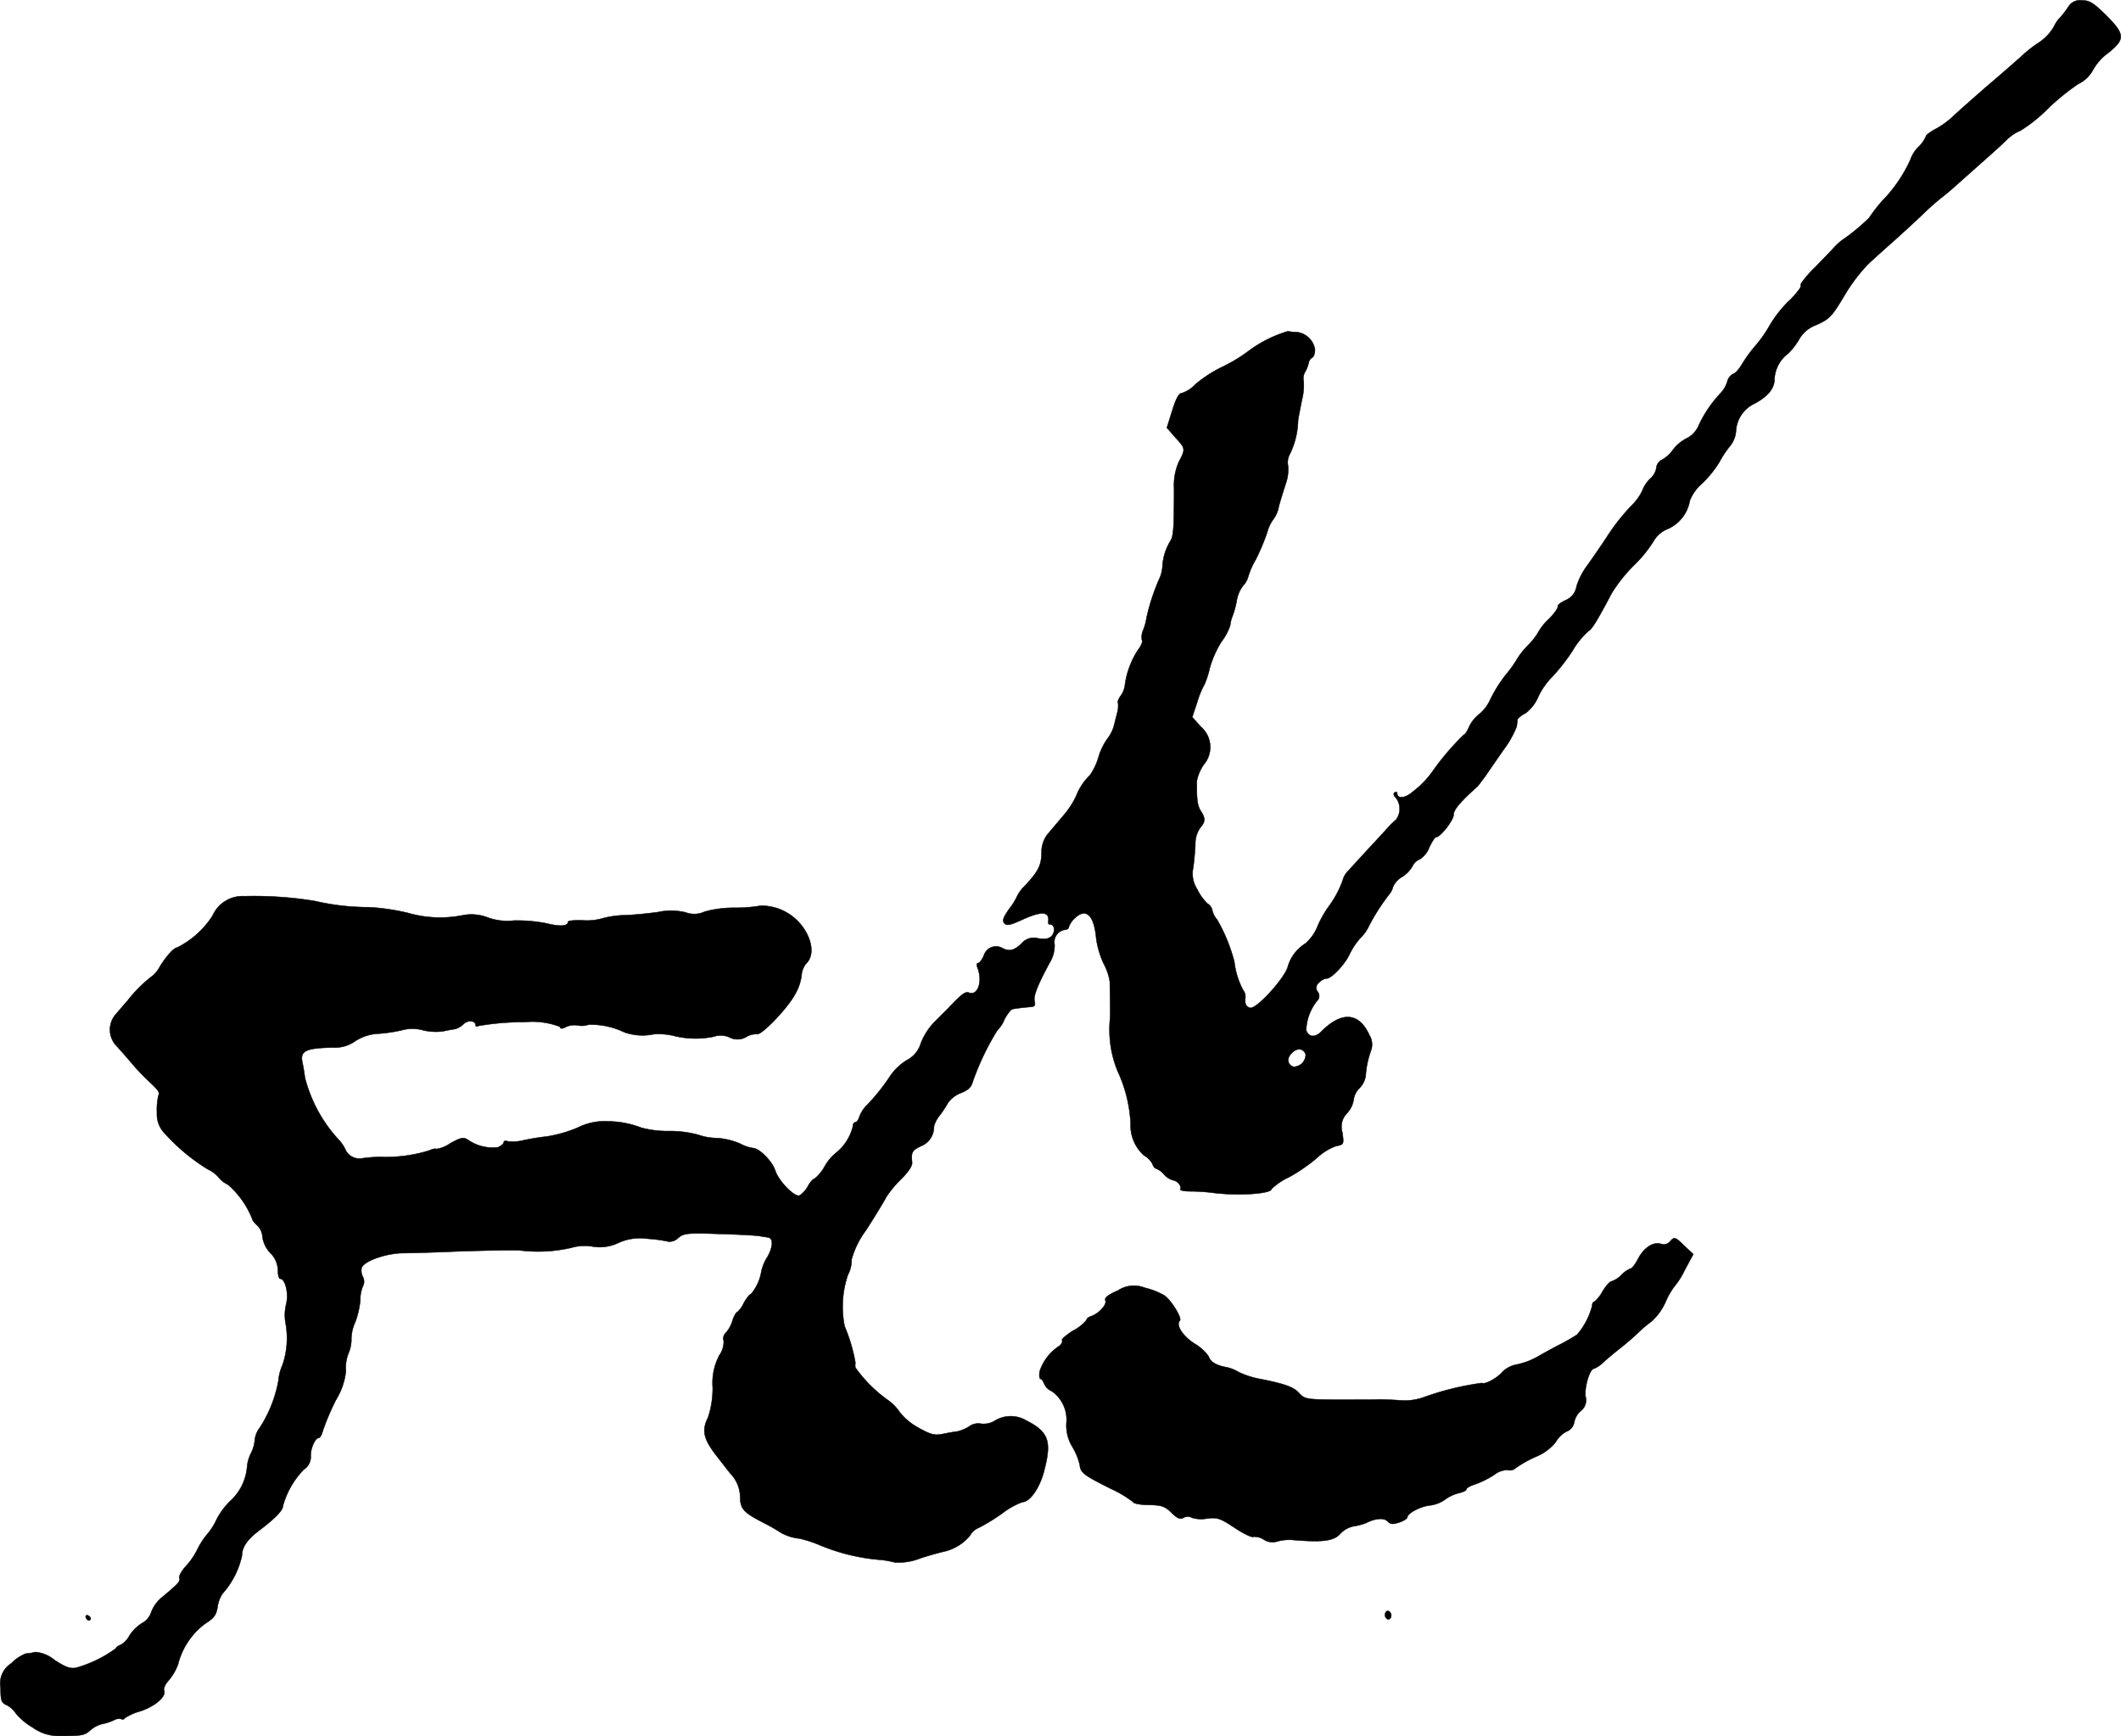
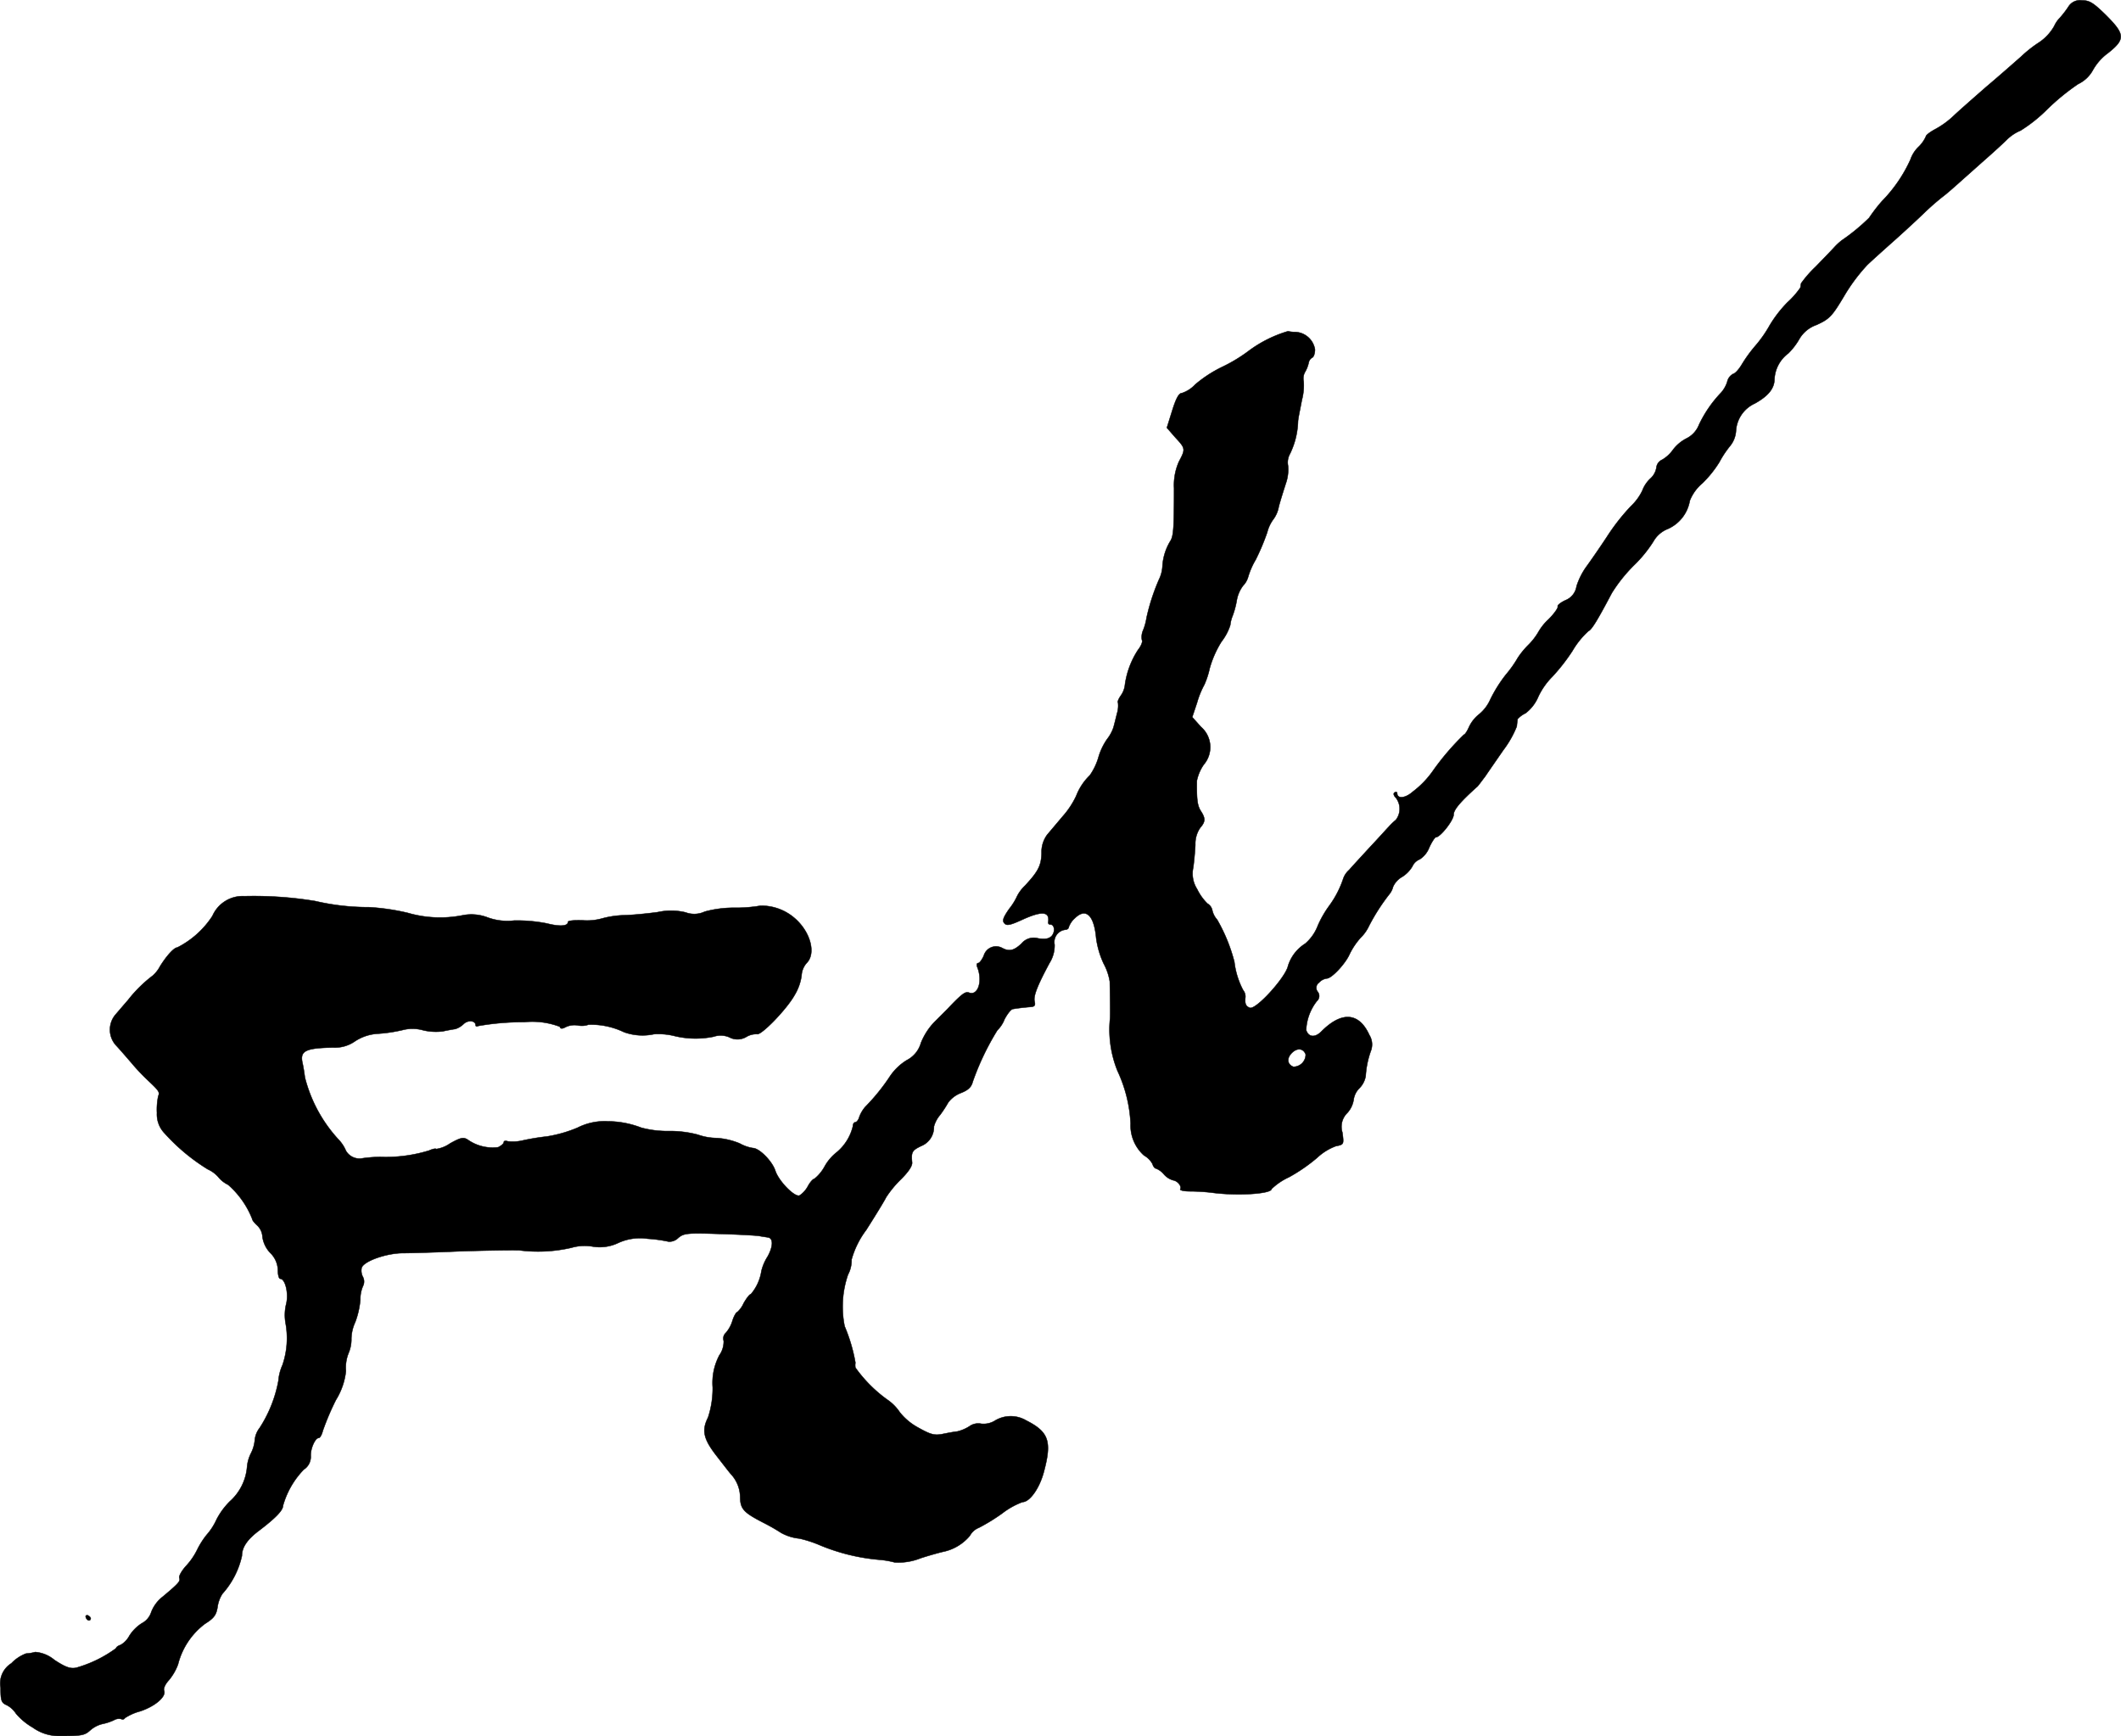
<svg xmlns="http://www.w3.org/2000/svg" version="1.1" width="17.655mm" height="14.451mm" viewBox="0 0 50.045 40.964">
  <defs>
    <style type="text/css">
      .a {
        stroke: #000;
        stroke-linecap: round;
        stroke-linejoin: round;
        stroke-width: 0.01px;
      }
    </style>
  </defs>
  <path class="a" d="M48.816.141a2.228,2.228,0,0,1-.218.285.651.651,0,0,0-.127.188,1.143,1.143,0,0,1-.388.406,2.979,2.979,0,0,0-.394.315c-.151.133-.521.46-.824.715-.297.26-.642.563-.757.672a2.064,2.064,0,0,1-.436.321c-.127.067-.23.145-.23.176a.789.789,0,0,1-.182.254.753.753,0,0,0-.182.291,3.401,3.401,0,0,1-.672.981,3.843,3.843,0,0,0-.303.394,4.675,4.675,0,0,1-.648.533,1.476,1.476,0,0,0-.182.17c-.055.061-.254.267-.436.454a2.672,2.672,0,0,0-.339.388c-.006.024-.012.073-.018.103a1.996,1.996,0,0,1-.303.345,2.901,2.901,0,0,0-.418.539,2.94,2.94,0,0,1-.339.485,3.32,3.32,0,0,0-.321.442c-.061.103-.151.212-.206.224a.275.275,0,0,0-.139.188.713.713,0,0,1-.145.254,2.872,2.872,0,0,0-.521.757.606.606,0,0,1-.291.321.935.935,0,0,0-.321.267.832.832,0,0,1-.254.236.23.23,0,0,0-.139.188.44.44,0,0,1-.145.26.751.751,0,0,0-.188.285,1.256,1.256,0,0,1-.267.363,4.908,4.908,0,0,0-.569.727c-.188.285-.412.606-.497.721a1.668,1.668,0,0,0-.218.442.422.422,0,0,1-.267.333c-.115.055-.194.121-.176.145.012.03-.079.164-.218.303a1.256,1.256,0,0,0-.242.303,1.518,1.518,0,0,1-.242.309,1.878,1.878,0,0,0-.242.297,2.659,2.659,0,0,1-.279.394,3.269,3.269,0,0,0-.369.588.947.947,0,0,1-.26.345.839.839,0,0,0-.242.303c-.042.097-.097.182-.121.182a6.05,6.05,0,0,0-.727.848,2.19,2.19,0,0,1-.478.497c-.176.157-.369.176-.369.036,0-.03-.03-.036-.061-.018-.036.024-.024.073.03.127a.427.427,0,0,1,0,.521,1.453,1.453,0,0,0-.17.164c-.042.042-.236.26-.436.472-.2.218-.424.46-.497.545a.477.477,0,0,0-.139.206,2.33,2.33,0,0,1-.333.642,2.466,2.466,0,0,0-.267.466,1.052,1.052,0,0,1-.297.424.955.955,0,0,0-.406.527c-.055.267-.757,1.042-.902.987-.097-.036-.121-.103-.103-.254a.243.243,0,0,0-.055-.164,1.906,1.906,0,0,1-.206-.666A3.968,3.968,0,0,0,28.719,21.698a.487.487,0,0,1-.115-.224.241.241,0,0,0-.115-.157,1.226,1.226,0,0,1-.242-.339.675.675,0,0,1-.091-.515c.018-.139.042-.382.048-.533a.668.668,0,0,1,.115-.4c.127-.145.127-.224.012-.4-.079-.127-.097-.267-.091-.709a1.026,1.026,0,0,1,.164-.382.633.633,0,0,0-.067-.89l-.206-.23.115-.345a2.035,2.035,0,0,1,.17-.418,1.989,1.989,0,0,0,.127-.388,2.413,2.413,0,0,1,.279-.63,1.263,1.263,0,0,0,.206-.388.807.807,0,0,1,.055-.218,1.997,1.997,0,0,0,.097-.357.801.801,0,0,1,.151-.357.487.487,0,0,0,.121-.212,1.793,1.793,0,0,1,.176-.4,5.29,5.29,0,0,0,.273-.648.878.878,0,0,1,.151-.315.707.707,0,0,0,.121-.291c.042-.157.121-.406.17-.557a.976.976,0,0,0,.048-.412.412.412,0,0,1,.048-.279,1.878,1.878,0,0,0,.188-.763c.006-.085.055-.309.091-.503a1.335,1.335,0,0,0,.042-.442.31.31,0,0,1,.036-.224.748.748,0,0,0,.085-.224.173.173,0,0,1,.079-.109c.036-.012.067-.097.067-.194a.492.492,0,0,0-.46-.412.711.711,0,0,1-.176-.018,2.945,2.945,0,0,0-.939.472,3.673,3.673,0,0,1-.6.363,2.982,2.982,0,0,0-.654.424.743.743,0,0,1-.309.2c-.073,0-.139.121-.23.412l-.127.406.2.23c.242.26.242.273.085.569a1.365,1.365,0,0,0-.115.624c0,.921-.012,1.114-.079,1.236a1.29,1.29,0,0,0-.194.594.822.822,0,0,1-.085.333,4.892,4.892,0,0,0-.291.896,1.318,1.318,0,0,1-.079.291.399.399,0,0,0-.03.236c.024.03-.018.139-.091.23a2.007,2.007,0,0,0-.309.818.532.532,0,0,1-.097.26c-.055.079-.085.151-.067.17a.613.613,0,0,1-.024.254c-.03.121-.067.273-.085.333a.912.912,0,0,1-.145.267,1.473,1.473,0,0,0-.212.448,1.448,1.448,0,0,1-.2.412,1.349,1.349,0,0,0-.321.485,2.012,2.012,0,0,1-.321.485c-.127.151-.291.345-.363.43a.686.686,0,0,0-.133.43c-.006.297-.079.436-.388.769a.947.947,0,0,0-.188.248,1.42,1.42,0,0,1-.188.303c-.139.2-.17.279-.115.339.055.067.139.048.454-.097.448-.2.624-.176.581.079a.045.045,0,0,0,.04.048H24.782c.103,0,.121.176.03.273-.067.067-.157.079-.315.055a.374.374,0,0,0-.394.121c-.182.17-.291.194-.46.103a.301.301,0,0,0-.43.182c-.042.097-.103.176-.133.176-.036,0-.042.048-.018.103.127.327.012.678-.2.594-.085-.03-.164.024-.509.388l-.309.309a1.539,1.539,0,0,0-.315.491.658.658,0,0,1-.333.406,1.291,1.291,0,0,0-.394.376,4.78,4.78,0,0,1-.588.727.784.784,0,0,0-.139.236c-.018.073-.067.127-.097.127s-.055.042-.055.097a1.153,1.153,0,0,1-.369.6,1.134,1.134,0,0,0-.291.333.975.975,0,0,1-.248.303c-.03,0-.103.079-.157.182a.613.613,0,0,1-.194.212c-.115.042-.485-.333-.569-.581-.073-.23-.382-.539-.533-.539a.945.945,0,0,1-.309-.109,1.719,1.719,0,0,0-.539-.127,1.387,1.387,0,0,1-.448-.079,2.561,2.561,0,0,0-.697-.085,2.406,2.406,0,0,1-.636-.079,2.229,2.229,0,0,0-.787-.151,1.422,1.422,0,0,0-.721.151,3.108,3.108,0,0,1-.721.206,5.62,5.62,0,0,0-.557.091,1.023,1.023,0,0,1-.363.024c-.055-.018-.097-.012-.097.018,0,.036-.061.085-.133.121a1.02,1.02,0,0,1-.715-.176c-.103-.067-.164-.055-.418.085a.759.759,0,0,1-.327.133c-.018-.018-.091,0-.17.036a3.482,3.482,0,0,1-1.145.151,3.079,3.079,0,0,0-.454.036.369.369,0,0,1-.363-.182.884.884,0,0,0-.182-.273,3.385,3.385,0,0,1-.787-1.46c-.012-.103-.036-.248-.055-.333-.067-.291.067-.357.721-.369a.828.828,0,0,0,.521-.151,1.098,1.098,0,0,1,.545-.176,3.545,3.545,0,0,0,.569-.085.923.923,0,0,1,.497.006,1.318,1.318,0,0,0,.454.024c.109-.024.242-.048.297-.055a.507.507,0,0,0,.2-.121c.103-.097.279-.079.279.03,0,.03.03.036.067.018a6.155,6.155,0,0,1,1.084-.091,1.832,1.832,0,0,1,.836.109c.018.055.055.055.145.006a.49.49,0,0,1,.285-.036.464.464,0,0,0,.248-.018,1.794,1.794,0,0,1,.836.176,1.287,1.287,0,0,0,.709.048,1.591,1.591,0,0,1,.454.036,2.127,2.127,0,0,0,.951.024.521.521,0,0,1,.369.012.41.41,0,0,0,.412-.012.458.458,0,0,1,.242-.061c.103.036.709-.594.89-.921a1.208,1.208,0,0,0,.164-.46.482.482,0,0,1,.121-.297c.224-.224.091-.727-.273-1.048a1.2,1.2,0,0,0-.818-.303,3.42,3.42,0,0,1-.636.048,2.636,2.636,0,0,0-.678.091.581.581,0,0,1-.454.018,1.463,1.463,0,0,0-.654-.006c-.218.03-.569.067-.787.073a2.205,2.205,0,0,0-.515.073,1.324,1.324,0,0,1-.472.048c-.188-.006-.345.006-.345.036,0,.103-.194.115-.503.036a3.638,3.638,0,0,0-.769-.067,1.356,1.356,0,0,1-.624-.073,1.072,1.072,0,0,0-.606-.048,2.73,2.73,0,0,1-1.284-.061,5.29,5.29,0,0,0-.909-.133,5.553,5.553,0,0,1-1.272-.145,8.922,8.922,0,0,0-1.666-.115.778.778,0,0,0-.757.466,2.142,2.142,0,0,1-.83.745c-.073,0-.248.188-.406.442a.759.759,0,0,1-.176.224,3.141,3.141,0,0,0-.581.575c-.085.097-.218.254-.297.345a.55.55,0,0,0,.03.739c.079.085.236.267.351.4a4.743,4.743,0,0,0,.357.382c.291.273.315.303.273.4a1.539,1.539,0,0,0-.03.394.645.645,0,0,0,.176.478,4.644,4.644,0,0,0,1.024.854.728.728,0,0,1,.242.176.677.677,0,0,0,.236.188,2.078,2.078,0,0,1,.569.806c0,.03.055.097.121.157a.391.391,0,0,1,.121.267.692.692,0,0,0,.182.376.585.585,0,0,1,.182.406c0,.115.024.206.055.206.121,0,.206.357.139.606a1.098,1.098,0,0,0-.012.442,1.956,1.956,0,0,1-.073.987,1.145,1.145,0,0,0-.097.376,3.066,3.066,0,0,1-.442,1.108.547.547,0,0,0-.115.291.857.857,0,0,1-.091.309.882.882,0,0,0-.091.321,1.224,1.224,0,0,1-.406.812,1.7,1.7,0,0,0-.315.43,1.434,1.434,0,0,1-.23.357,1.892,1.892,0,0,0-.224.351,1.589,1.589,0,0,1-.267.388c-.103.115-.17.236-.157.279.03.079-.012.127-.388.442a.847.847,0,0,0-.273.363.451.451,0,0,1-.224.267.951.951,0,0,0-.291.291.554.554,0,0,1-.206.218c-.061.018-.109.055-.109.079a2.932,2.932,0,0,1-.939.46c-.139.03-.254-.012-.515-.182a.805.805,0,0,0-.454-.188,1.023,1.023,0,0,1-.218.036.925.925,0,0,0-.345.23.559.559,0,0,0-.254.581c0,.303.018.351.145.406a.578.578,0,0,1,.218.2,1.5,1.5,0,0,0,.394.327,1.061,1.061,0,0,0,.618.2c.533,0,.606-.012.739-.133a.673.673,0,0,1,.291-.151,1.2,1.2,0,0,0,.273-.091.227.227,0,0,1,.17-.024.061.061,0,0,0,.084-.022l.001-.002a1.227,1.227,0,0,1,.351-.157c.357-.115.624-.345.575-.485-.024-.048.024-.157.109-.248a1.274,1.274,0,0,0,.218-.376,1.723,1.723,0,0,1,.636-.957c.212-.133.267-.206.297-.4a.764.764,0,0,1,.115-.309,1.983,1.983,0,0,0,.46-.896c0-.2.127-.388.412-.6.382-.291.557-.472.557-.581a2,2,0,0,1,.491-.854.356.356,0,0,0,.164-.309c-.012-.176.103-.436.188-.436.03,0,.073-.073.097-.17a6.18,6.18,0,0,1,.309-.727,1.624,1.624,0,0,0,.236-.684.908.908,0,0,1,.061-.418.841.841,0,0,0,.067-.351.982.982,0,0,1,.091-.382,1.97,1.97,0,0,0,.121-.533.766.766,0,0,1,.061-.315.239.239,0,0,0-.006-.23.318.318,0,0,1-.024-.206c.055-.157.575-.339.963-.345.2,0,.8-.018,1.333-.042.533-.018,1.175-.03,1.423-.024a3.505,3.505,0,0,0,1.23-.061,1.112,1.112,0,0,1,.491-.03,1.014,1.014,0,0,0,.618-.085,1.231,1.231,0,0,1,.69-.097,3.356,3.356,0,0,1,.491.067.295.295,0,0,0,.23-.085c.127-.109.206-.121.933-.097.442.012.872.036.969.048.091.018.188.03.218.036.127.018.121.218-.012.454a1.116,1.116,0,0,0-.145.339,1.089,1.089,0,0,1-.248.545c-.03,0-.103.097-.17.212a.625.625,0,0,1-.151.212c-.024,0-.079.091-.115.206a.766.766,0,0,1-.157.285.178.178,0,0,0-.048.188.564.564,0,0,1-.103.339,1.39,1.39,0,0,0-.157.757,2.222,2.222,0,0,1-.109.709c-.151.297-.115.497.182.884.151.194.309.4.351.448a.815.815,0,0,1,.224.557c.006.273.085.357.545.594a4.682,4.682,0,0,1,.424.242,1.118,1.118,0,0,0,.43.133,2.801,2.801,0,0,1,.454.145,4.666,4.666,0,0,0,1.448.357,2.052,2.052,0,0,1,.345.061,1.408,1.408,0,0,0,.606-.097c.242-.079.491-.145.551-.157a1.116,1.116,0,0,0,.618-.376.413.413,0,0,1,.212-.188,4.445,4.445,0,0,0,.551-.339,1.835,1.835,0,0,1,.478-.267c.17,0,.4-.321.503-.709.194-.721.121-.945-.418-1.217a.717.717,0,0,0-.745.012.51.51,0,0,1-.315.067.355.355,0,0,0-.279.061.933.933,0,0,1-.285.121c-.067.006-.23.036-.351.061-.188.036-.279.012-.569-.151a1.408,1.408,0,0,1-.436-.363,1.106,1.106,0,0,0-.303-.303,3.255,3.255,0,0,1-.745-.751.365.365,0,0,1,0-.115,3.92,3.92,0,0,0-.254-.86,2.327,2.327,0,0,1,.079-1.217.72.72,0,0,0,.085-.357,2.077,2.077,0,0,1,.345-.697c.212-.333.424-.678.472-.775a2.495,2.495,0,0,1,.351-.424c.17-.17.267-.309.26-.394-.024-.248,0-.285.212-.388a.48.48,0,0,0,.303-.46.709.709,0,0,1,.145-.273,2.704,2.704,0,0,0,.194-.297.682.682,0,0,1,.303-.224c.17-.067.242-.139.273-.26a6.204,6.204,0,0,1,.581-1.217.735.735,0,0,0,.17-.26c.067-.127.157-.242.2-.242.036-.006.115-.018.164-.024s.157-.018.236-.024c.109-.006.133-.03.109-.133-.03-.121.061-.363.351-.902a.781.781,0,0,0,.121-.436.293.293,0,0,1,.226-.347l.023-.004c.048,0,.085-.03.085-.061a.517.517,0,0,1,.145-.212c.26-.254.454-.073.503.478a2.088,2.088,0,0,0,.176.594,1.339,1.339,0,0,1,.145.424c.006.339.012.757.006.866a2.596,2.596,0,0,0,.176,1.242,3.309,3.309,0,0,1,.309,1.242.949.949,0,0,0,.315.751.519.519,0,0,1,.2.2c.018.061.055.109.085.109a.479.479,0,0,1,.182.133.456.456,0,0,0,.224.145c.109.018.206.145.164.212-.012.024.091.048.23.048a4.485,4.485,0,0,1,.503.03c.618.085,1.423.03,1.423-.085a1.474,1.474,0,0,1,.412-.279,3.993,3.993,0,0,0,.666-.46,1.305,1.305,0,0,1,.442-.273c.188-.036.188-.042.151-.321a.451.451,0,0,1,.115-.46.599.599,0,0,0,.151-.315.472.472,0,0,1,.139-.273.536.536,0,0,0,.145-.285,2.137,2.137,0,0,1,.127-.606.425.425,0,0,0-.042-.363c-.242-.533-.654-.563-1.133-.079-.151.151-.303.133-.357-.036a1.187,1.187,0,0,1,.254-.684A.16.16,0,0,0,31.093,23.4a.149.149,0,0,1,.02-.21l.011-.008a.301.301,0,0,1,.182-.097c.115,0,.442-.351.539-.575a1.672,1.672,0,0,1,.267-.394.923.923,0,0,0,.188-.267,4.747,4.747,0,0,1,.491-.763.45.45,0,0,0,.079-.164.504.504,0,0,1,.218-.236.745.745,0,0,0,.236-.242.32.32,0,0,1,.176-.17.581.581,0,0,0,.224-.279c.061-.133.133-.242.157-.242.103,0,.418-.4.418-.533,0-.115.157-.303.563-.666.024-.024.103-.133.182-.236.073-.109.267-.388.43-.624a2.371,2.371,0,0,0,.315-.557c.006-.079.018-.151.018-.17a.58.58,0,0,1,.188-.139.956.956,0,0,0,.303-.394,1.686,1.686,0,0,1,.327-.466,4.506,4.506,0,0,0,.478-.612,1.962,1.962,0,0,1,.376-.466c.079-.036.212-.254.551-.896a3.609,3.609,0,0,1,.515-.648,3.07,3.07,0,0,0,.466-.569.672.672,0,0,1,.339-.297.891.891,0,0,0,.521-.666,1.029,1.029,0,0,1,.297-.412,2.634,2.634,0,0,0,.4-.497,2.374,2.374,0,0,1,.248-.376.627.627,0,0,0,.145-.357.76.76,0,0,1,.448-.654c.315-.176.454-.351.46-.563a.809.809,0,0,1,.327-.618,1.582,1.582,0,0,0,.267-.351.756.756,0,0,1,.4-.321c.303-.139.363-.2.648-.678a4.212,4.212,0,0,1,.551-.739c.121-.115.412-.376.636-.575s.533-.485.69-.636a5.905,5.905,0,0,1,.448-.394c.091-.067.248-.206.357-.303.115-.103.388-.345.612-.545.23-.2.472-.424.545-.497a1.031,1.031,0,0,1,.327-.218,3.536,3.536,0,0,0,.63-.503,5.339,5.339,0,0,1,.727-.594.78.78,0,0,0,.351-.333,1.257,1.257,0,0,1,.357-.4c.412-.327.4-.442-.054-.896-.297-.291-.388-.345-.563-.345A.323.323,0,0,0,48.816.141ZM30.808,24.878a.29.29,0,0,1-.288.291h-.002c-.145-.055-.164-.2-.036-.327S30.754,24.733,30.808,24.878Z" />
-   <path class="a" d="M39.397,29.299a.194.194,0,0,1-.206.048c-.182-.055-.406.091-.539.351-.067.127-.145.23-.176.23a.625.625,0,0,0-.218.151.589.589,0,0,1-.23.151c-.042,0-.139.109-.218.242a.796.796,0,0,1-.194.242c-.03,0-.048.042-.048.091a1.694,1.694,0,0,1-.357.684c-.055.036-.224.139-.388.224-.157.079-.4.212-.545.297a1.708,1.708,0,0,1-.485.182.663.663,0,0,0-.333.164c-.121.151-.418.315-.491.273a6.663,6.663,0,0,0-1.399.345,1.352,1.352,0,0,1-.575.061c-.2-.012-.4-.018-.436-.018-.109.006-.315.006-1.096.006-.636-.006-.684-.018-.806-.151-.127-.145-.339-.224-.933-.339a2.015,2.015,0,0,1-.503-.164.943.943,0,0,0-.297-.115c-.23-.042-.369-.127-.406-.254a1.089,1.089,0,0,0-.339-.303c-.279-.182-.442-.442-.339-.539.055-.061-.212-.497-.376-.6a1.776,1.776,0,0,0-.454-.176.69.69,0,0,0-.636.067c-.236.103-.321.17-.291.236.036.097-.157.309-.339.369-.061.018-.109.061-.109.091a.991.991,0,0,1-.303.242c-.17.103-.291.212-.273.236.018.03-.012.091-.067.133a1.144,1.144,0,0,0-.46.594c-.018.097-.006.182.018.182s.061.048.085.109a.332.332,0,0,0,.182.182.824.824,0,0,1,.345.757.97.97,0,0,0,.145.563,1.501,1.501,0,0,1,.17.418c.018.188.091.242.745.569a2.615,2.615,0,0,1,.515.309c.012.036.176.067.376.067.303.006.376.036.527.182.139.139.206.164.285.121a.196.196,0,0,1,.2,0,.763.763,0,0,0,.357.018c.242-.03.309-.006.648.218.212.139.406.236.442.212a.411.411,0,0,1,.248.067.375.375,0,0,0,.321.042,1.084,1.084,0,0,1,.4-.03c.678.055.933.018,1.078-.145a.599.599,0,0,1,.321-.182,1.383,1.383,0,0,0,.285-.073c.224-.115.43-.133.515-.042.073.073.127.073.279.024.103-.036.188-.091.188-.121,0-.091.303-.254.527-.279a.775.775,0,0,0,.363-.139.92.92,0,0,1,.321-.151c.103-.024.182-.061.182-.091s.097-.085.218-.121a2.257,2.257,0,0,0,.436-.218.502.502,0,0,1,.321-.115.2.2,0,0,0,.182-.042,2.739,2.739,0,0,1,.485-.273,1.152,1.152,0,0,0,.466-.345.628.628,0,0,1,.254-.248.285.285,0,0,0,.182-.218.477.477,0,0,1,.145-.26.324.324,0,0,0,.121-.357c-.024-.224.103-.648.2-.648a.715.715,0,0,0,.242-.17c.103-.091.291-.248.418-.345.127-.103.303-.254.388-.339a2.937,2.937,0,0,1,.309-.26,1.384,1.384,0,0,0,.333-.46,1.661,1.661,0,0,1,.206-.363,1.834,1.834,0,0,0,.242-.382l.206-.382-.206-.194C39.524,29.178,39.506,29.172,39.397,29.299Z" />
-   <path class="a" d="M32.692,38.046a.112.112,0,0,0,.018.133.058.058,0,0,0,.103-.012.112.112,0,0,0-.018-.133.058.058,0,0,0-.103.012Z" />
  <path class="a" d="M2.026,38.161c.024.079.109.097.115.024,0-.024-.03-.054-.067-.073C2.032,38.1,2.008,38.124,2.026,38.161Z" />
</svg>